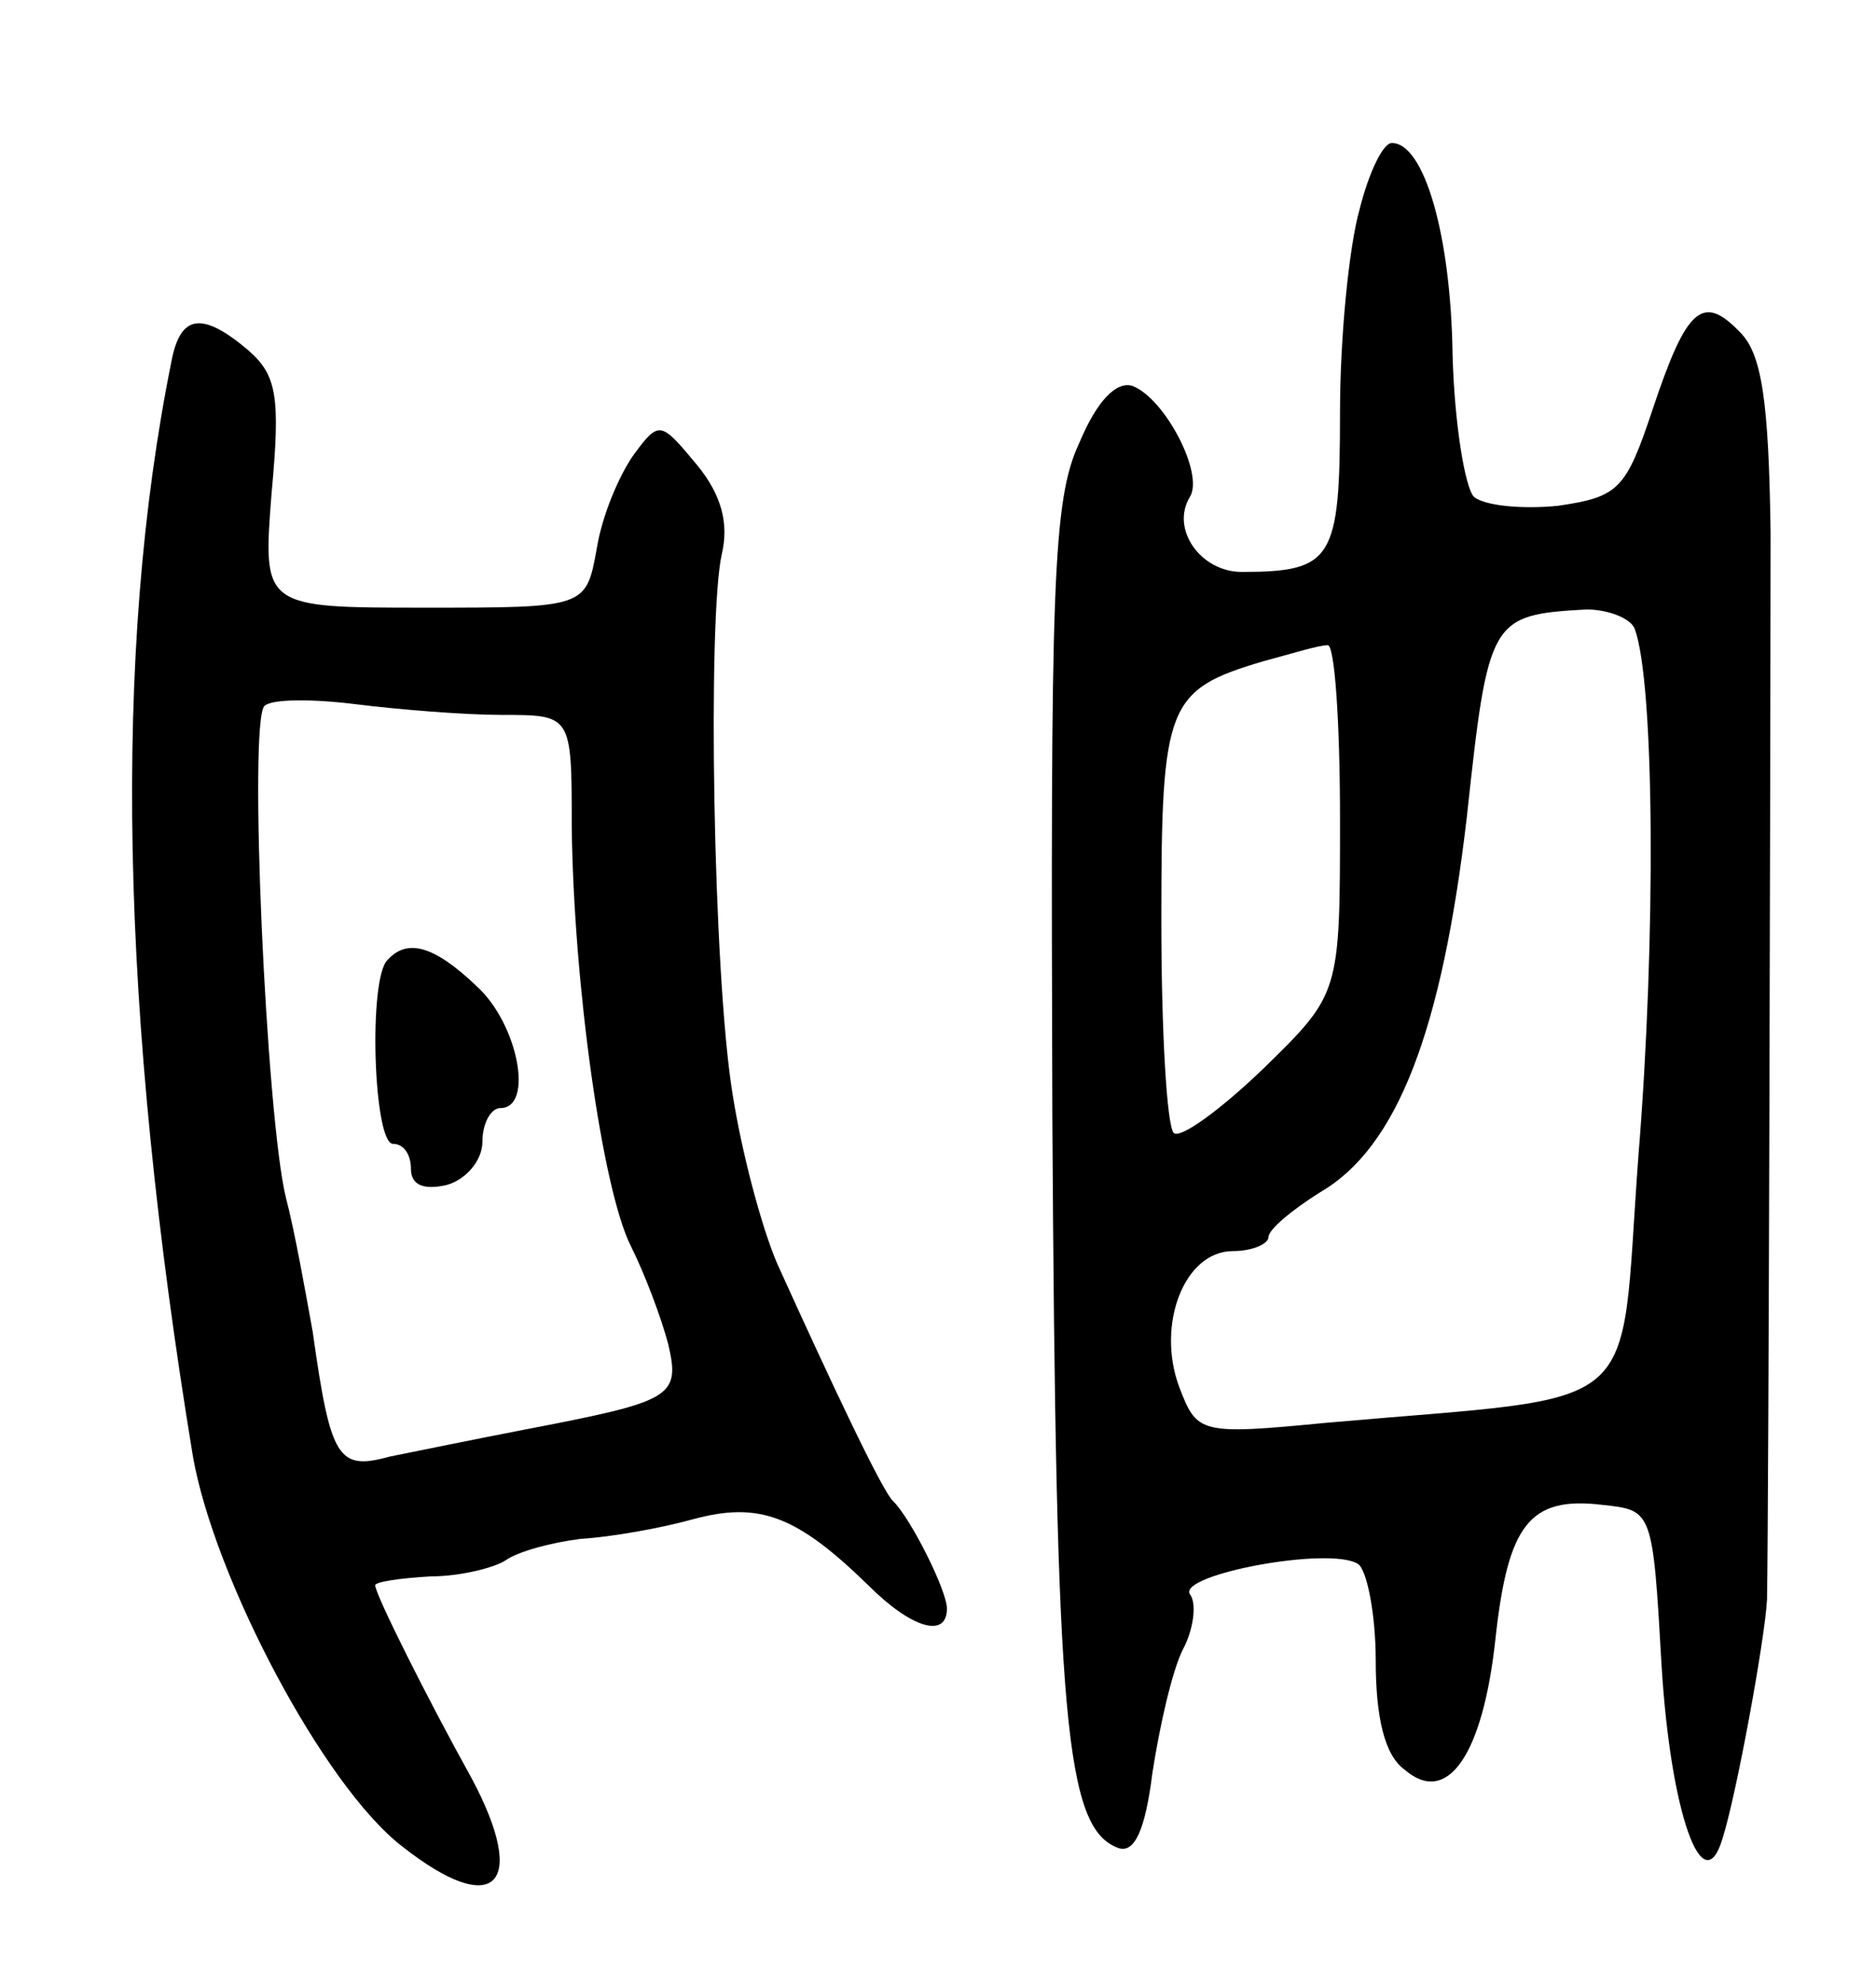
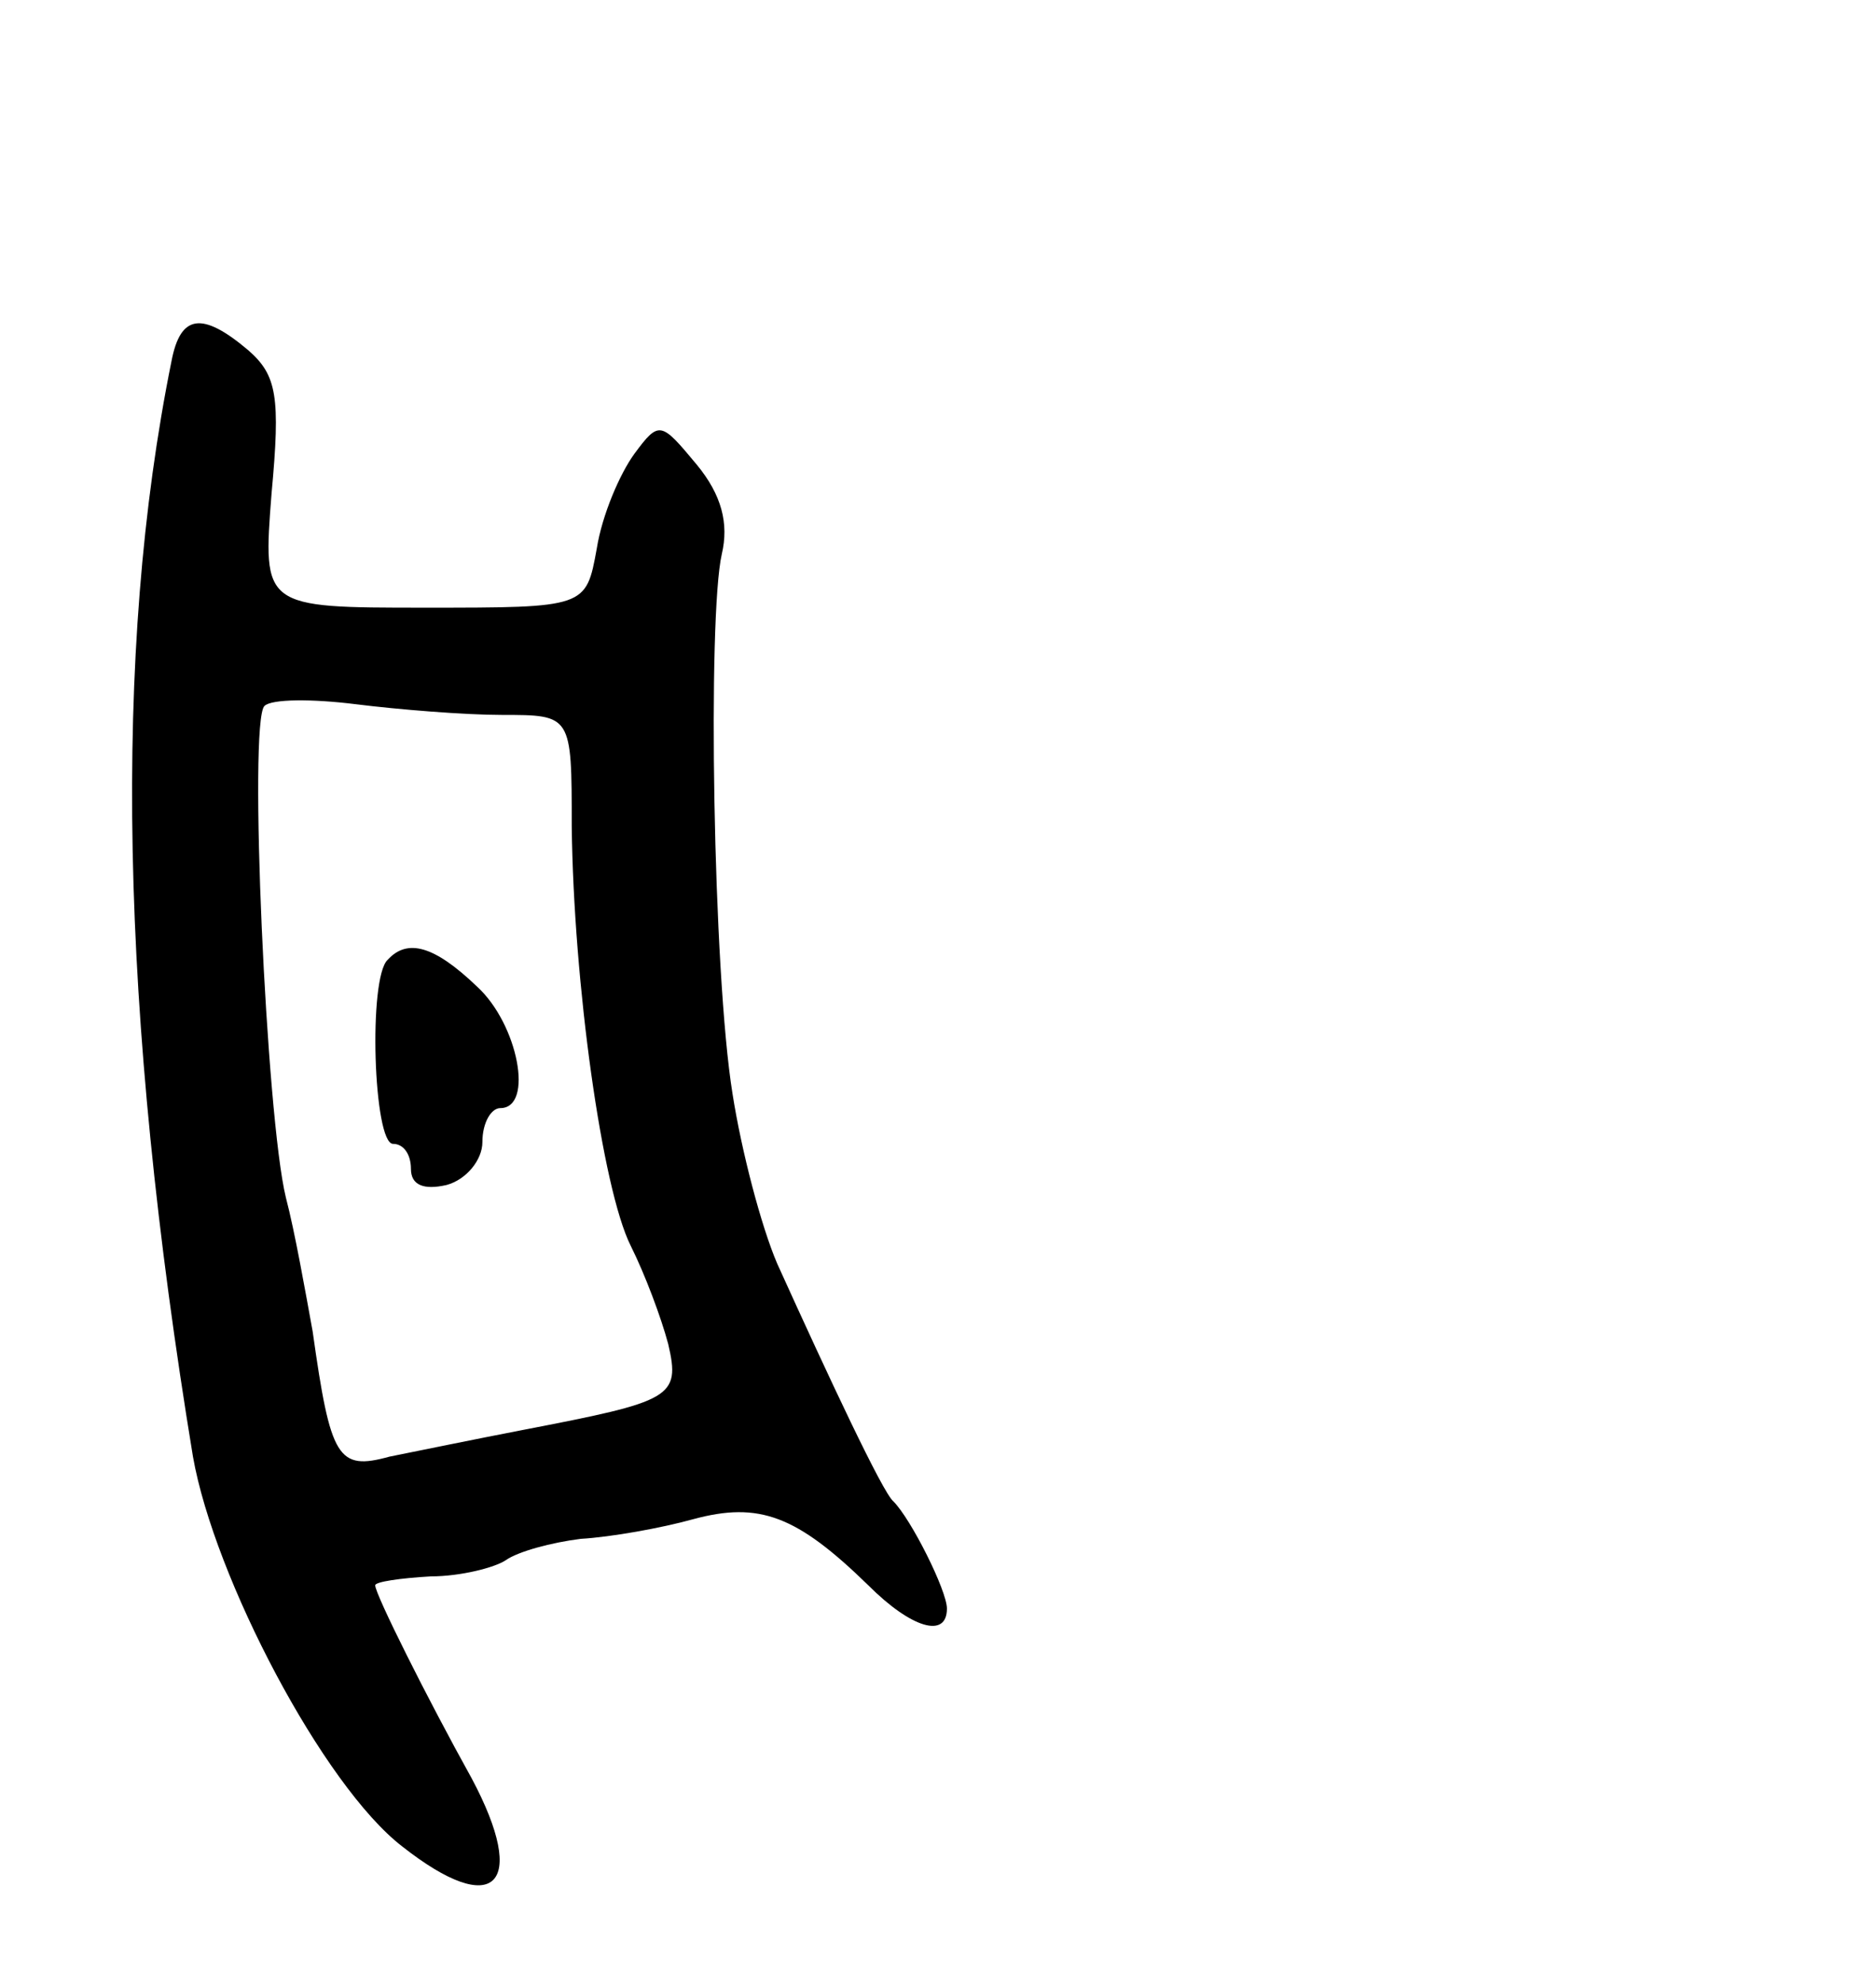
<svg xmlns="http://www.w3.org/2000/svg" version="1.0" width="105" height="111" viewBox="0 0 105 111">
  <g transform="translate(0,111) scale(0.1,-0.1)">
-     <path d="M761 993 c-6 -21 -11 -72 -11 -114 0 -82 -4 -89 -55 -89 -23 0 -40 24 -29 42 8 13 -14 55 -32 62 -9 3 -20 -8 -30 -32 -15 -32 -16 -81 -15 -377 2 -338 7 -398 37 -409 9 -3 15 10 19 42 4 26 11 57 17 69 6 11 8 26 4 31 -7 11 78 27 94 17 5 -3 10 -28 10 -54 0 -32 5 -53 16 -61 24 -21 44 8 51 73 7 64 19 80 60 75 28 -3 28 -3 33 -90 5 -82 23 -133 34 -97 8 25 24 113 25 134 1 52 2 511 2 597 -1 74 -5 100 -17 112 -21 22 -30 14 -49 -43 -15 -45 -19 -49 -53 -54 -20 -2 -41 0 -47 5 -5 5 -11 41 -12 80 -1 67 -16 118 -34 118 -5 0 -13 -17 -18 -37z m154 -235 c11 -30 12 -172 2 -295 -11 -148 7 -133 -174 -149 -72 -7 -73 -6 -83 20 -13 35 3 76 30 76 11 0 20 4 20 8 0 4 13 15 29 25 43 25 68 90 82 210 12 111 13 113 67 116 12 0 25 -5 27 -11z m-165 -106 c0 -98 0 -98 -43 -140 -24 -23 -46 -39 -50 -36 -4 4 -7 58 -7 119 0 121 3 129 57 145 15 4 31 9 36 9 4 1 7 -43 7 -97z" />
    <path d="M96 908 c-33 -163 -29 -364 12 -613 12 -68 73 -184 117 -218 52 -41 71 -22 39 38 -25 45 -54 103 -54 108 0 2 14 4 31 5 17 0 36 5 42 9 7 5 26 10 42 12 17 1 45 6 63 11 37 10 58 2 98 -37 24 -24 44 -30 44 -13 0 10 -20 50 -30 60 -6 5 -36 69 -65 133 -9 21 -20 63 -25 95 -11 68 -14 267 -6 302 4 17 0 33 -14 50 -20 24 -21 25 -35 6 -8 -11 -18 -34 -21 -53 -6 -33 -6 -33 -96 -33 -91 0 -91 0 -86 64 5 54 3 66 -13 80 -26 22 -38 20 -43 -6z m185 -198 c39 0 39 0 39 -62 1 -88 17 -203 33 -235 8 -16 17 -40 21 -55 7 -30 2 -32 -81 -48 -26 -5 -60 -12 -75 -15 -29 -8 -33 -1 -43 70 -4 22 -10 56 -15 75 -11 45 -21 266 -12 275 4 4 27 4 51 1 24 -3 61 -6 82 -6z" />
    <path d="M217 573 c-11 -10 -8 -103 3 -103 6 0 10 -6 10 -14 0 -9 7 -12 20 -9 11 3 20 14 20 24 0 11 5 19 10 19 19 0 10 47 -13 68 -24 23 -39 27 -50 15z" />
  </g>
</svg>